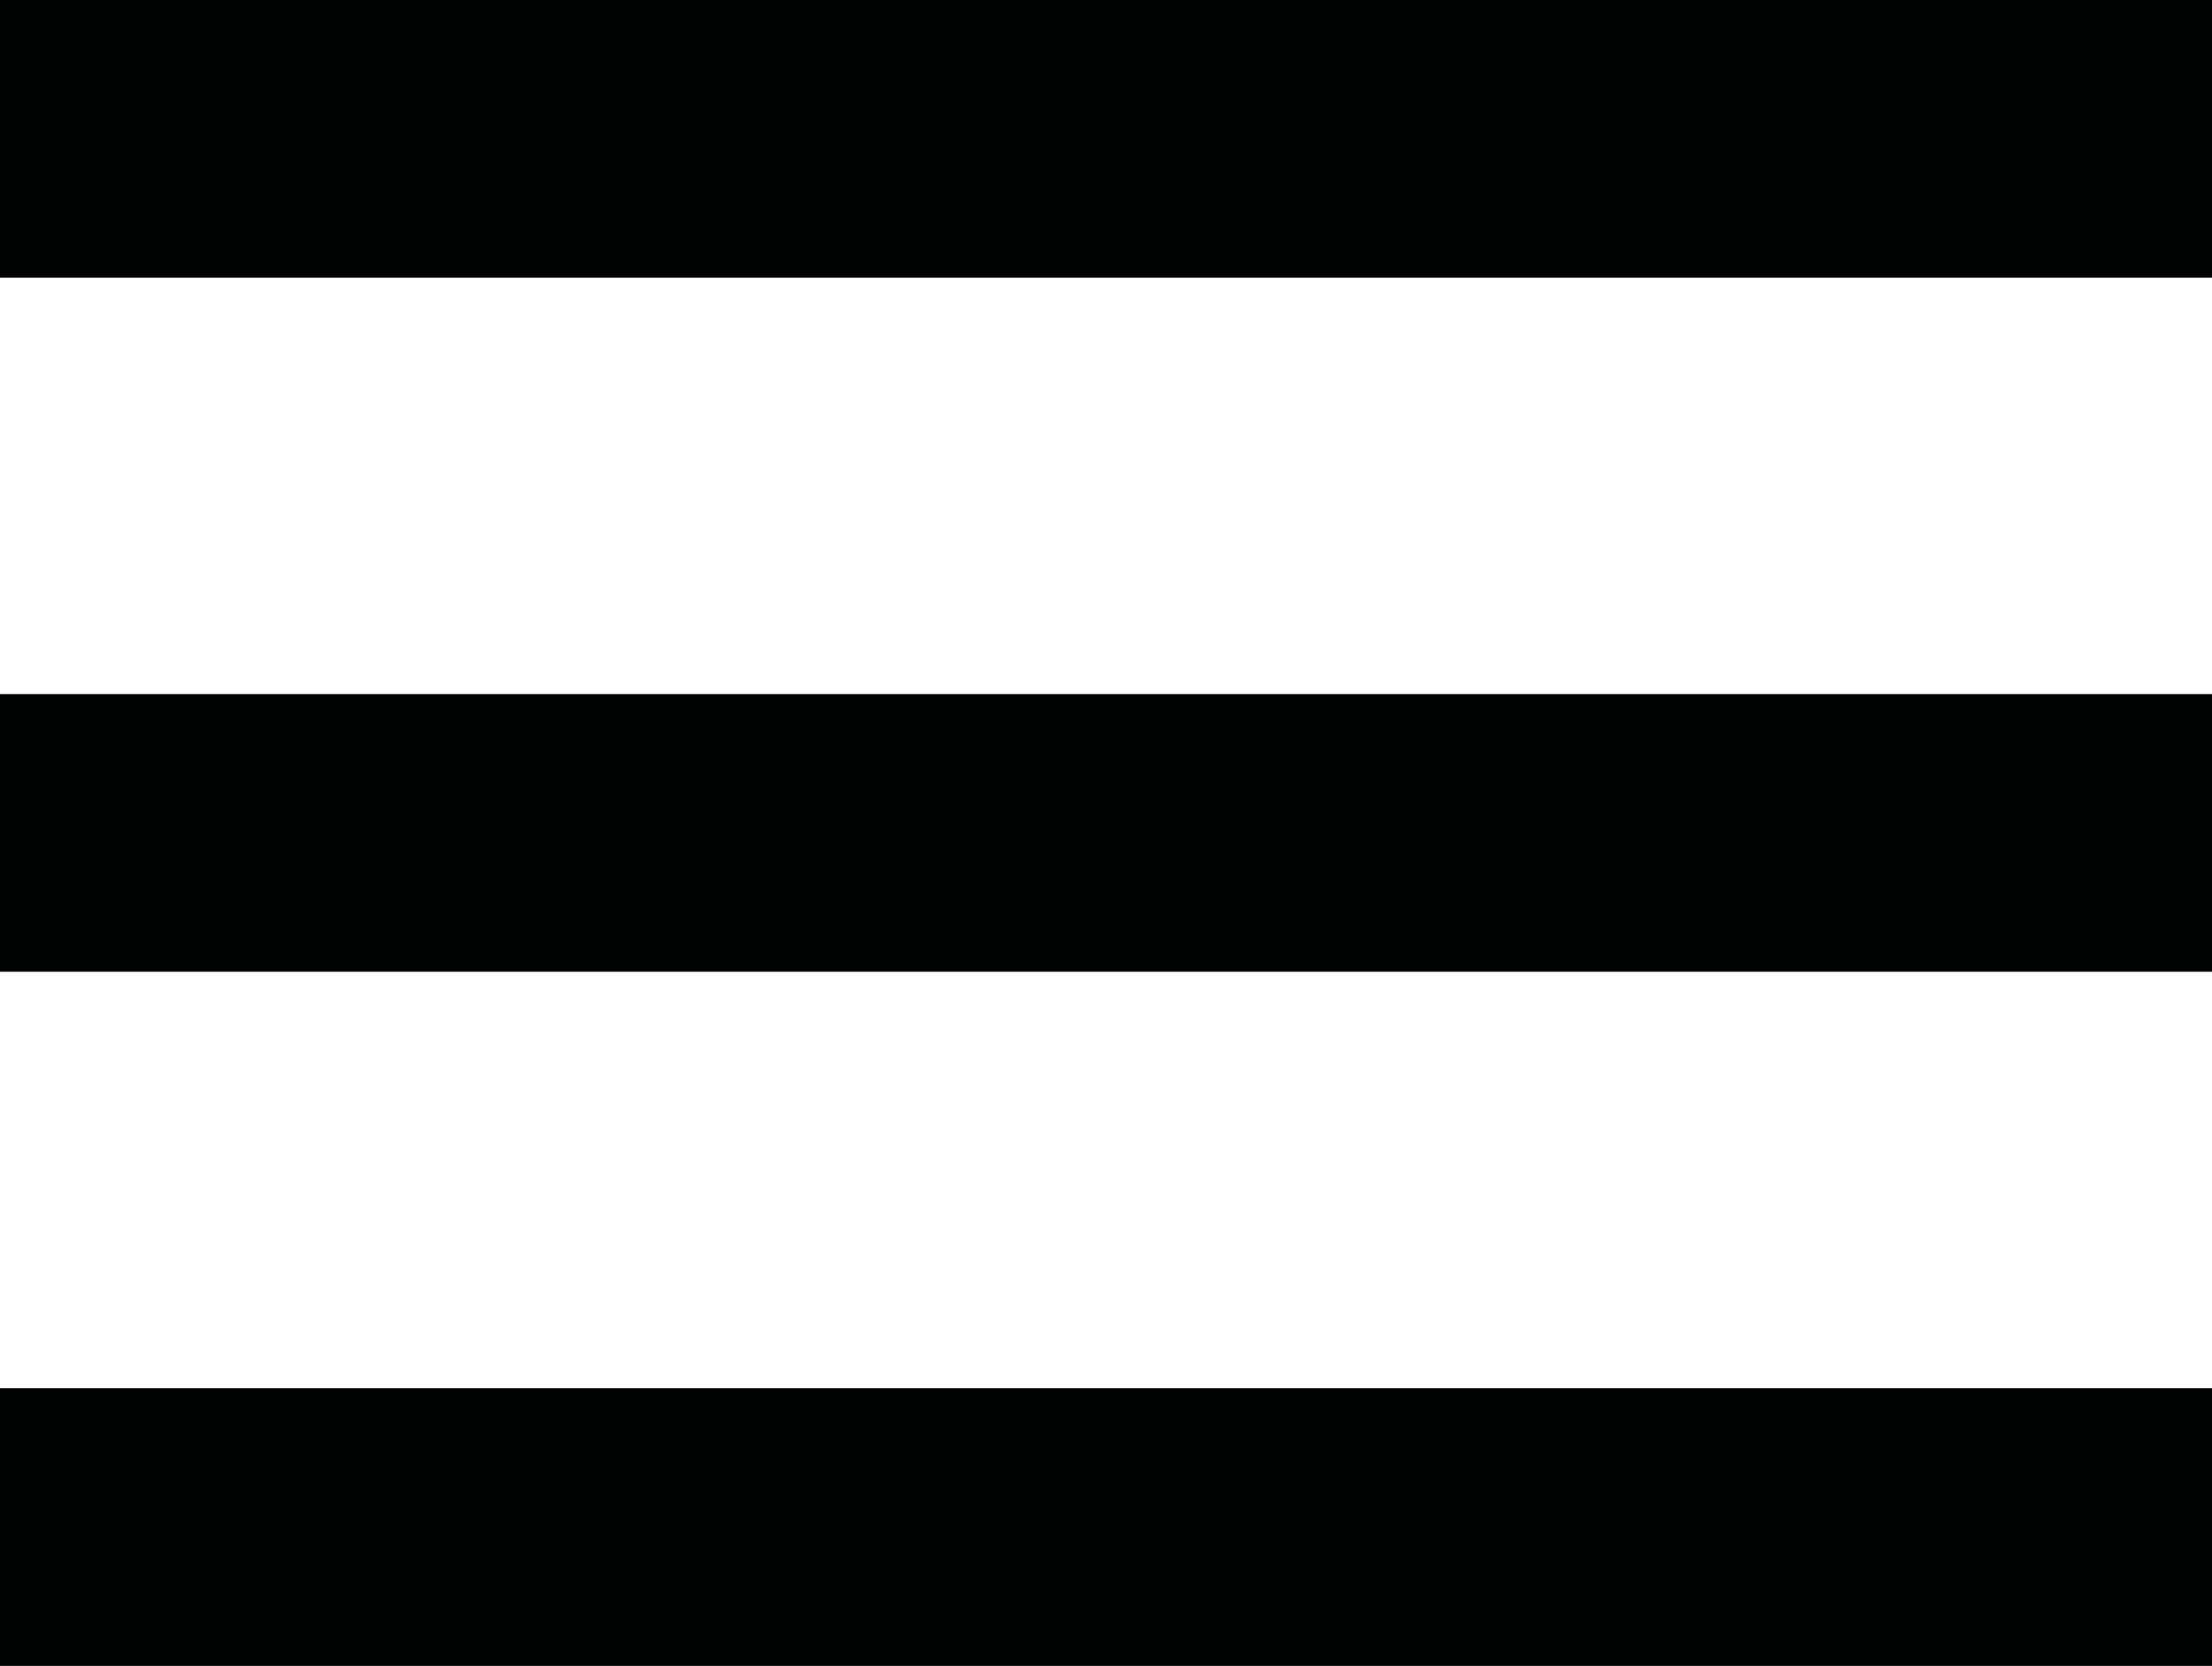
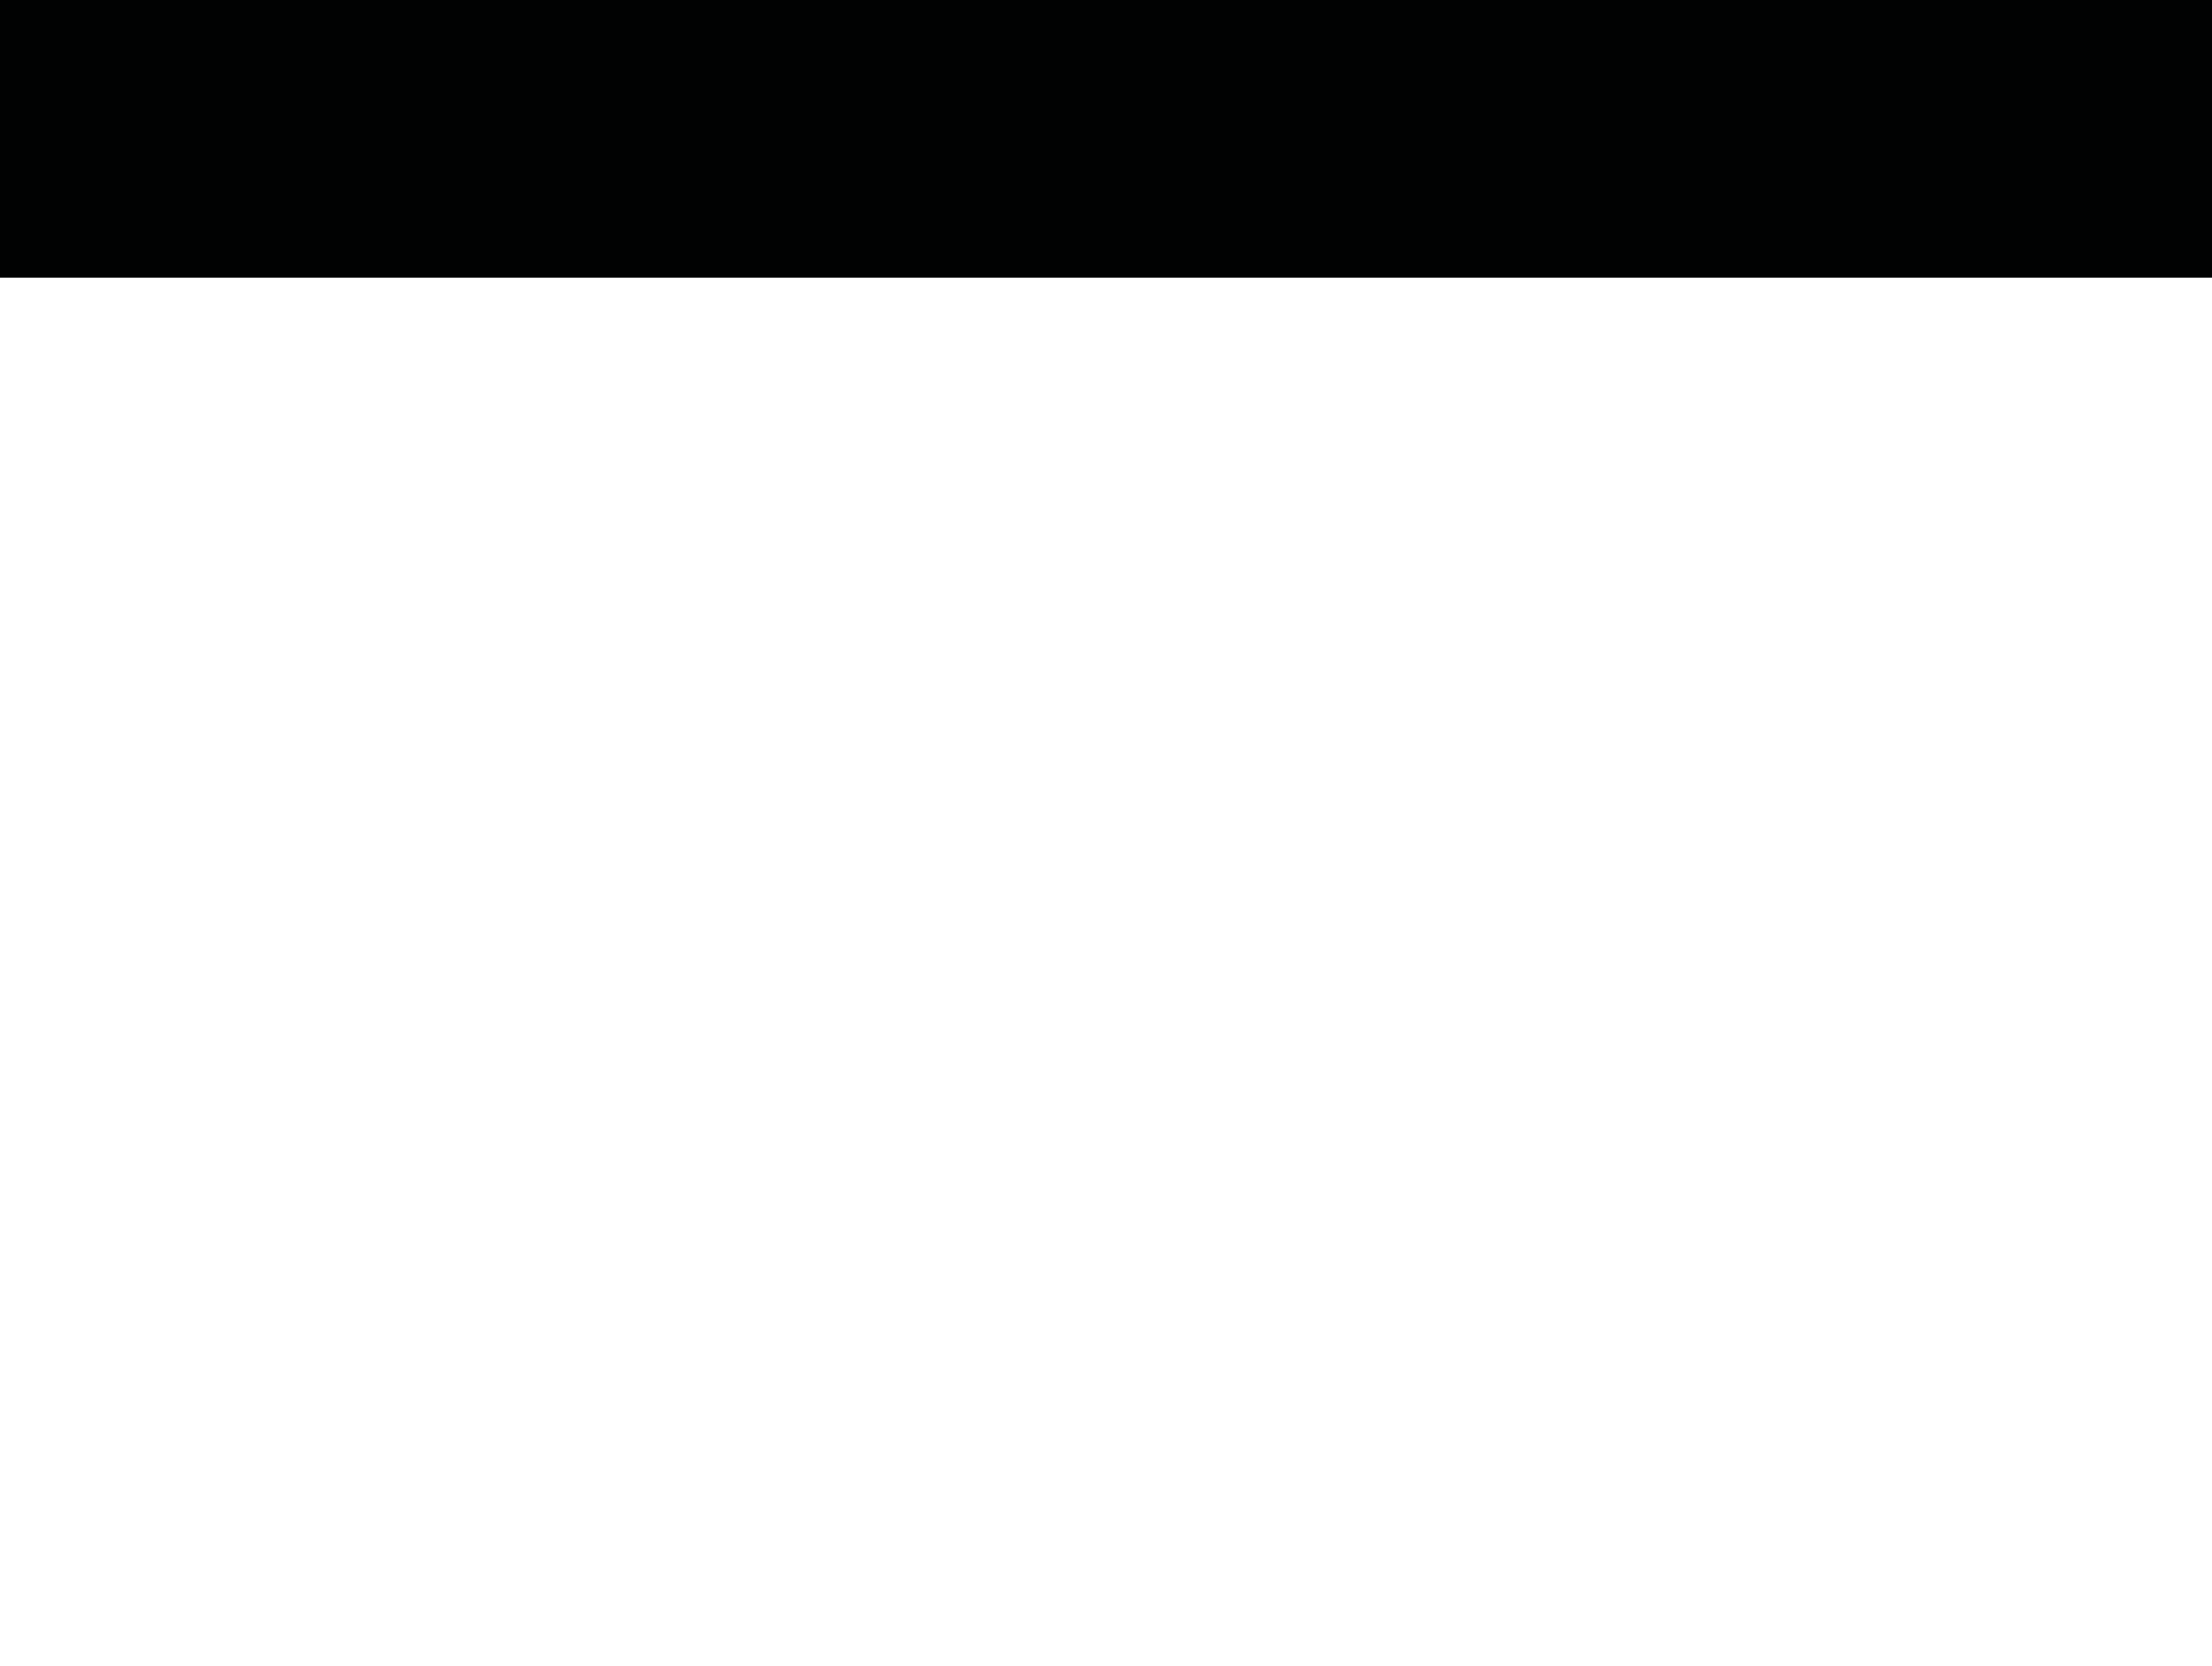
<svg xmlns="http://www.w3.org/2000/svg" version="1.1" id="menu" x="0px" y="0px" viewBox="0 0 23.9 18" style="enable-background:new 0 0 23.9 18;" xml:space="preserve">
  <style type="text/css">
	#menu .st0{fill:none;stroke:#010202;stroke-width:3;stroke-miterlimit:10;}
</style>
  <g>
-     <line class="st0" x1="0" y1="16.5" x2="23.9" y2="16.5" />
-     <line class="st0" x1="0" y1="9" x2="23.9" y2="9" />
    <line class="st0" x1="0" y1="1.5" x2="23.9" y2="1.5" />
  </g>
</svg>